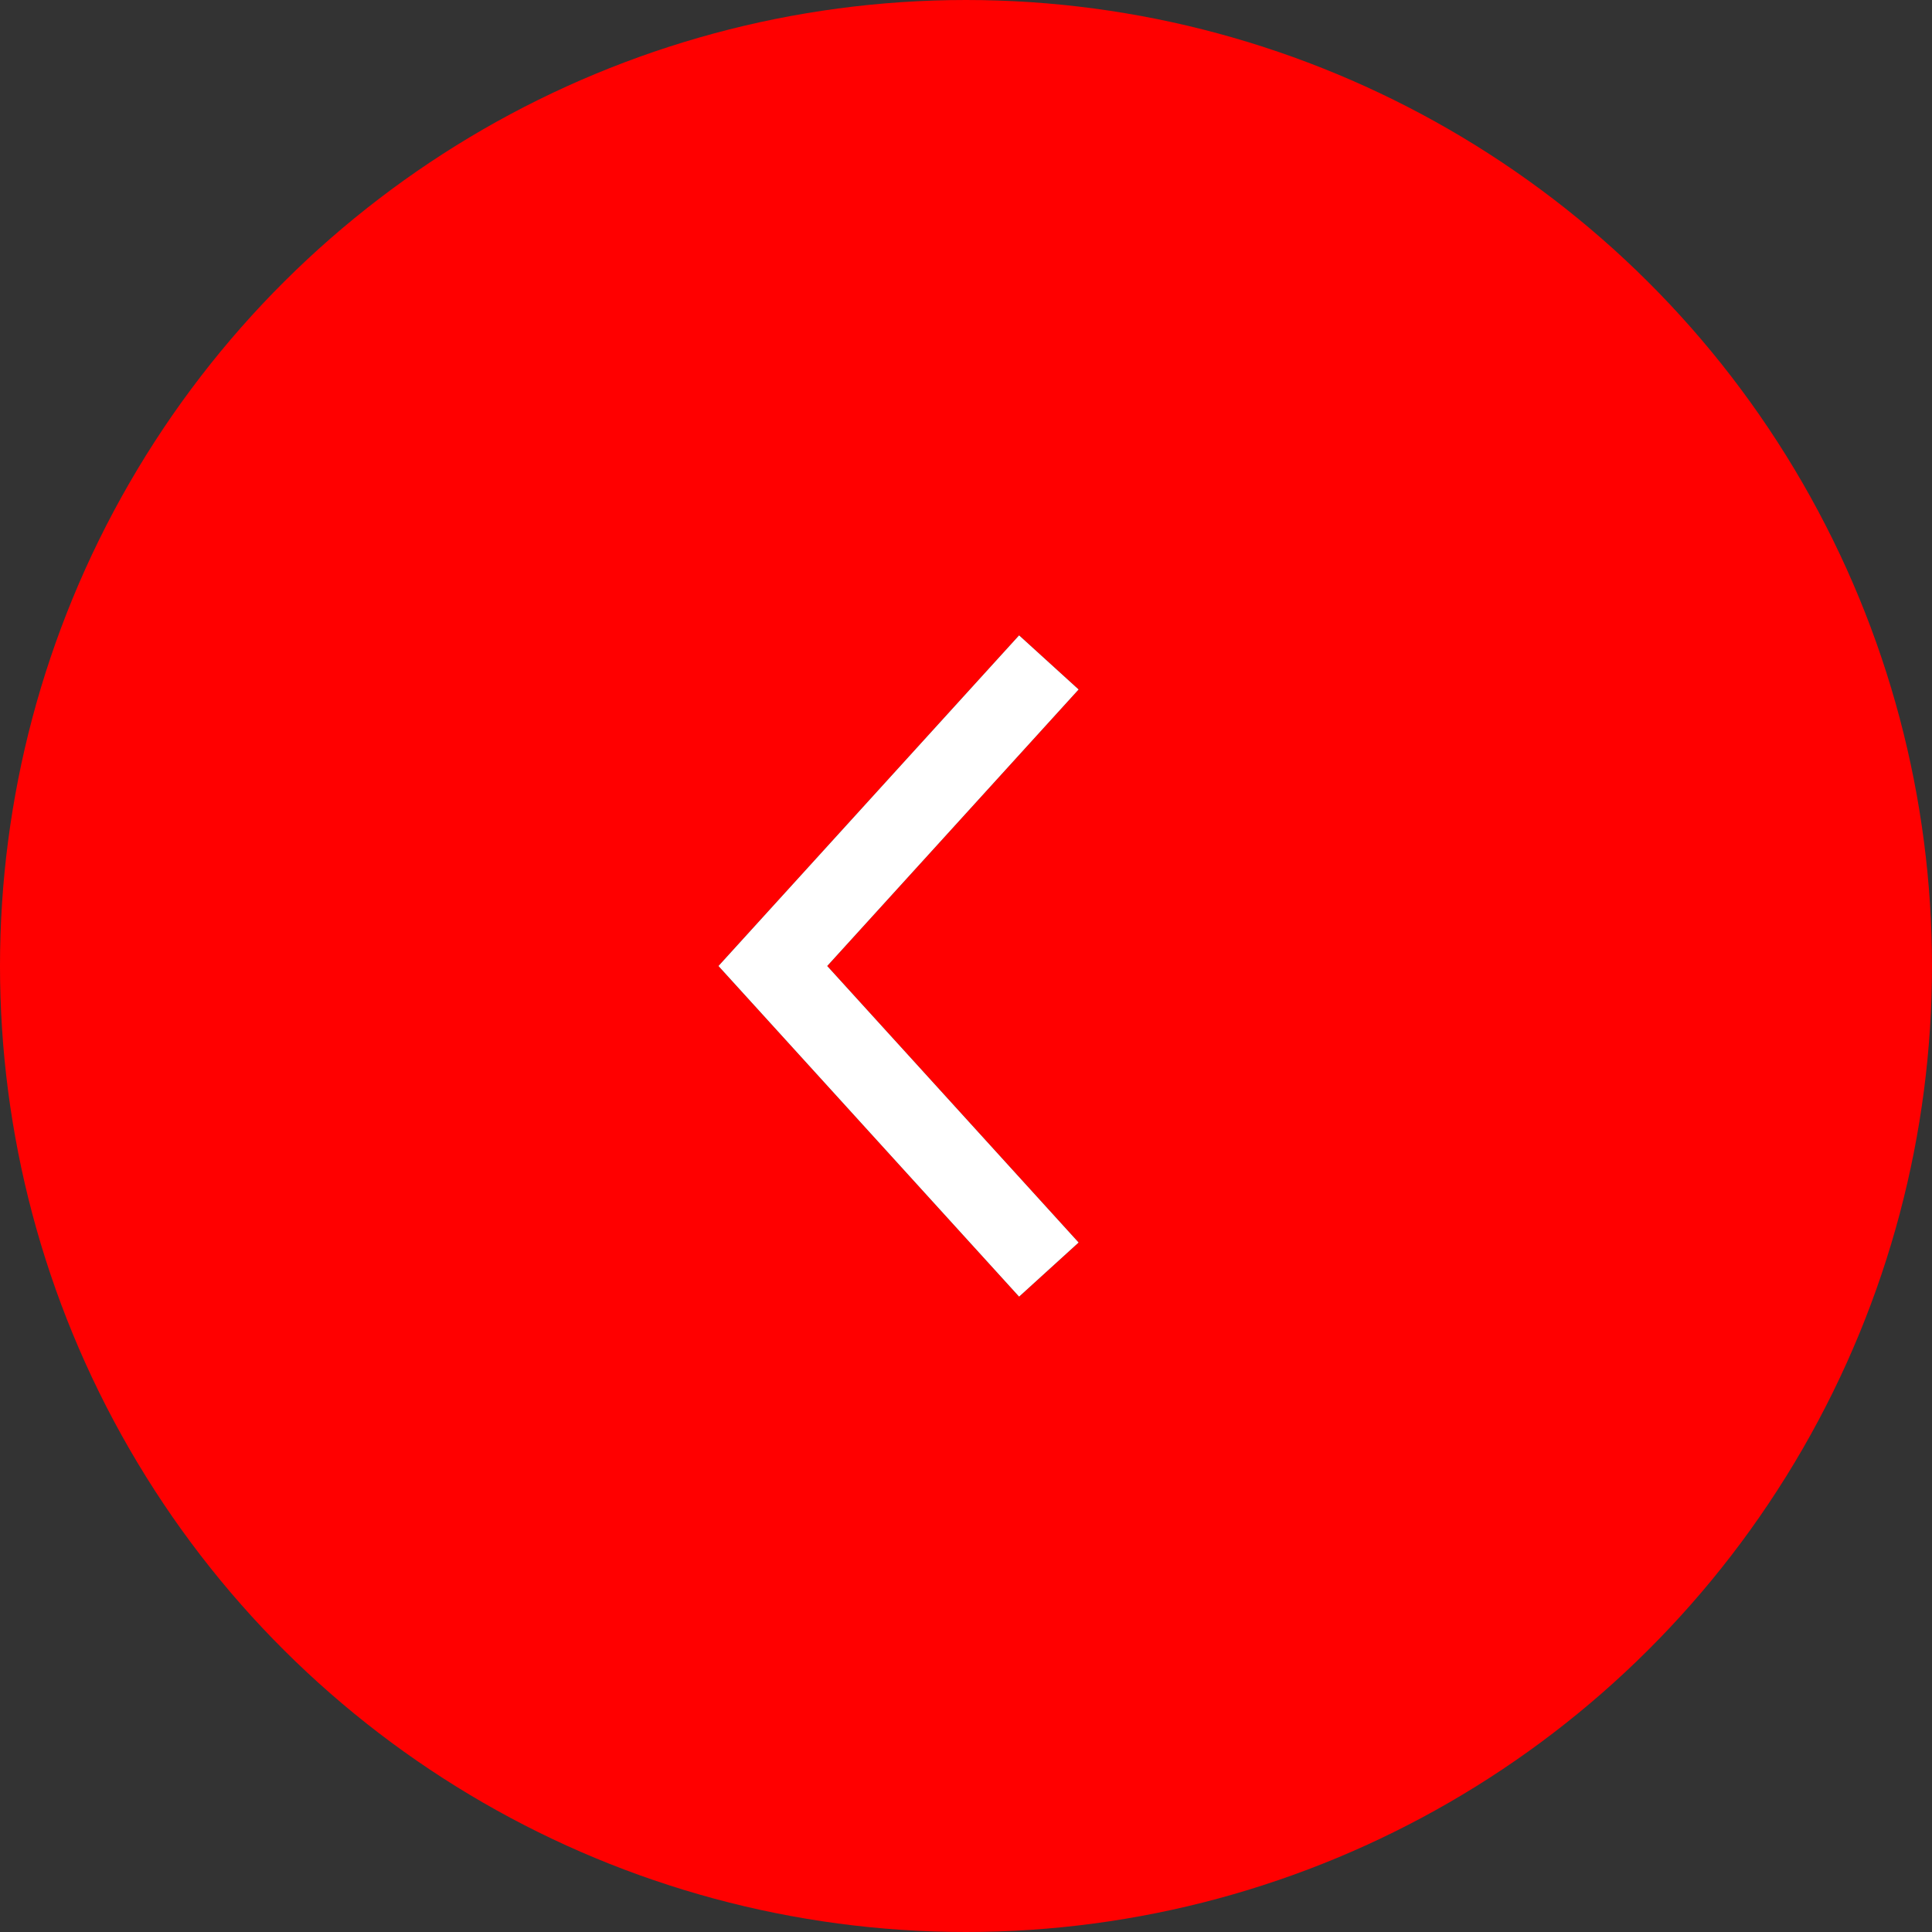
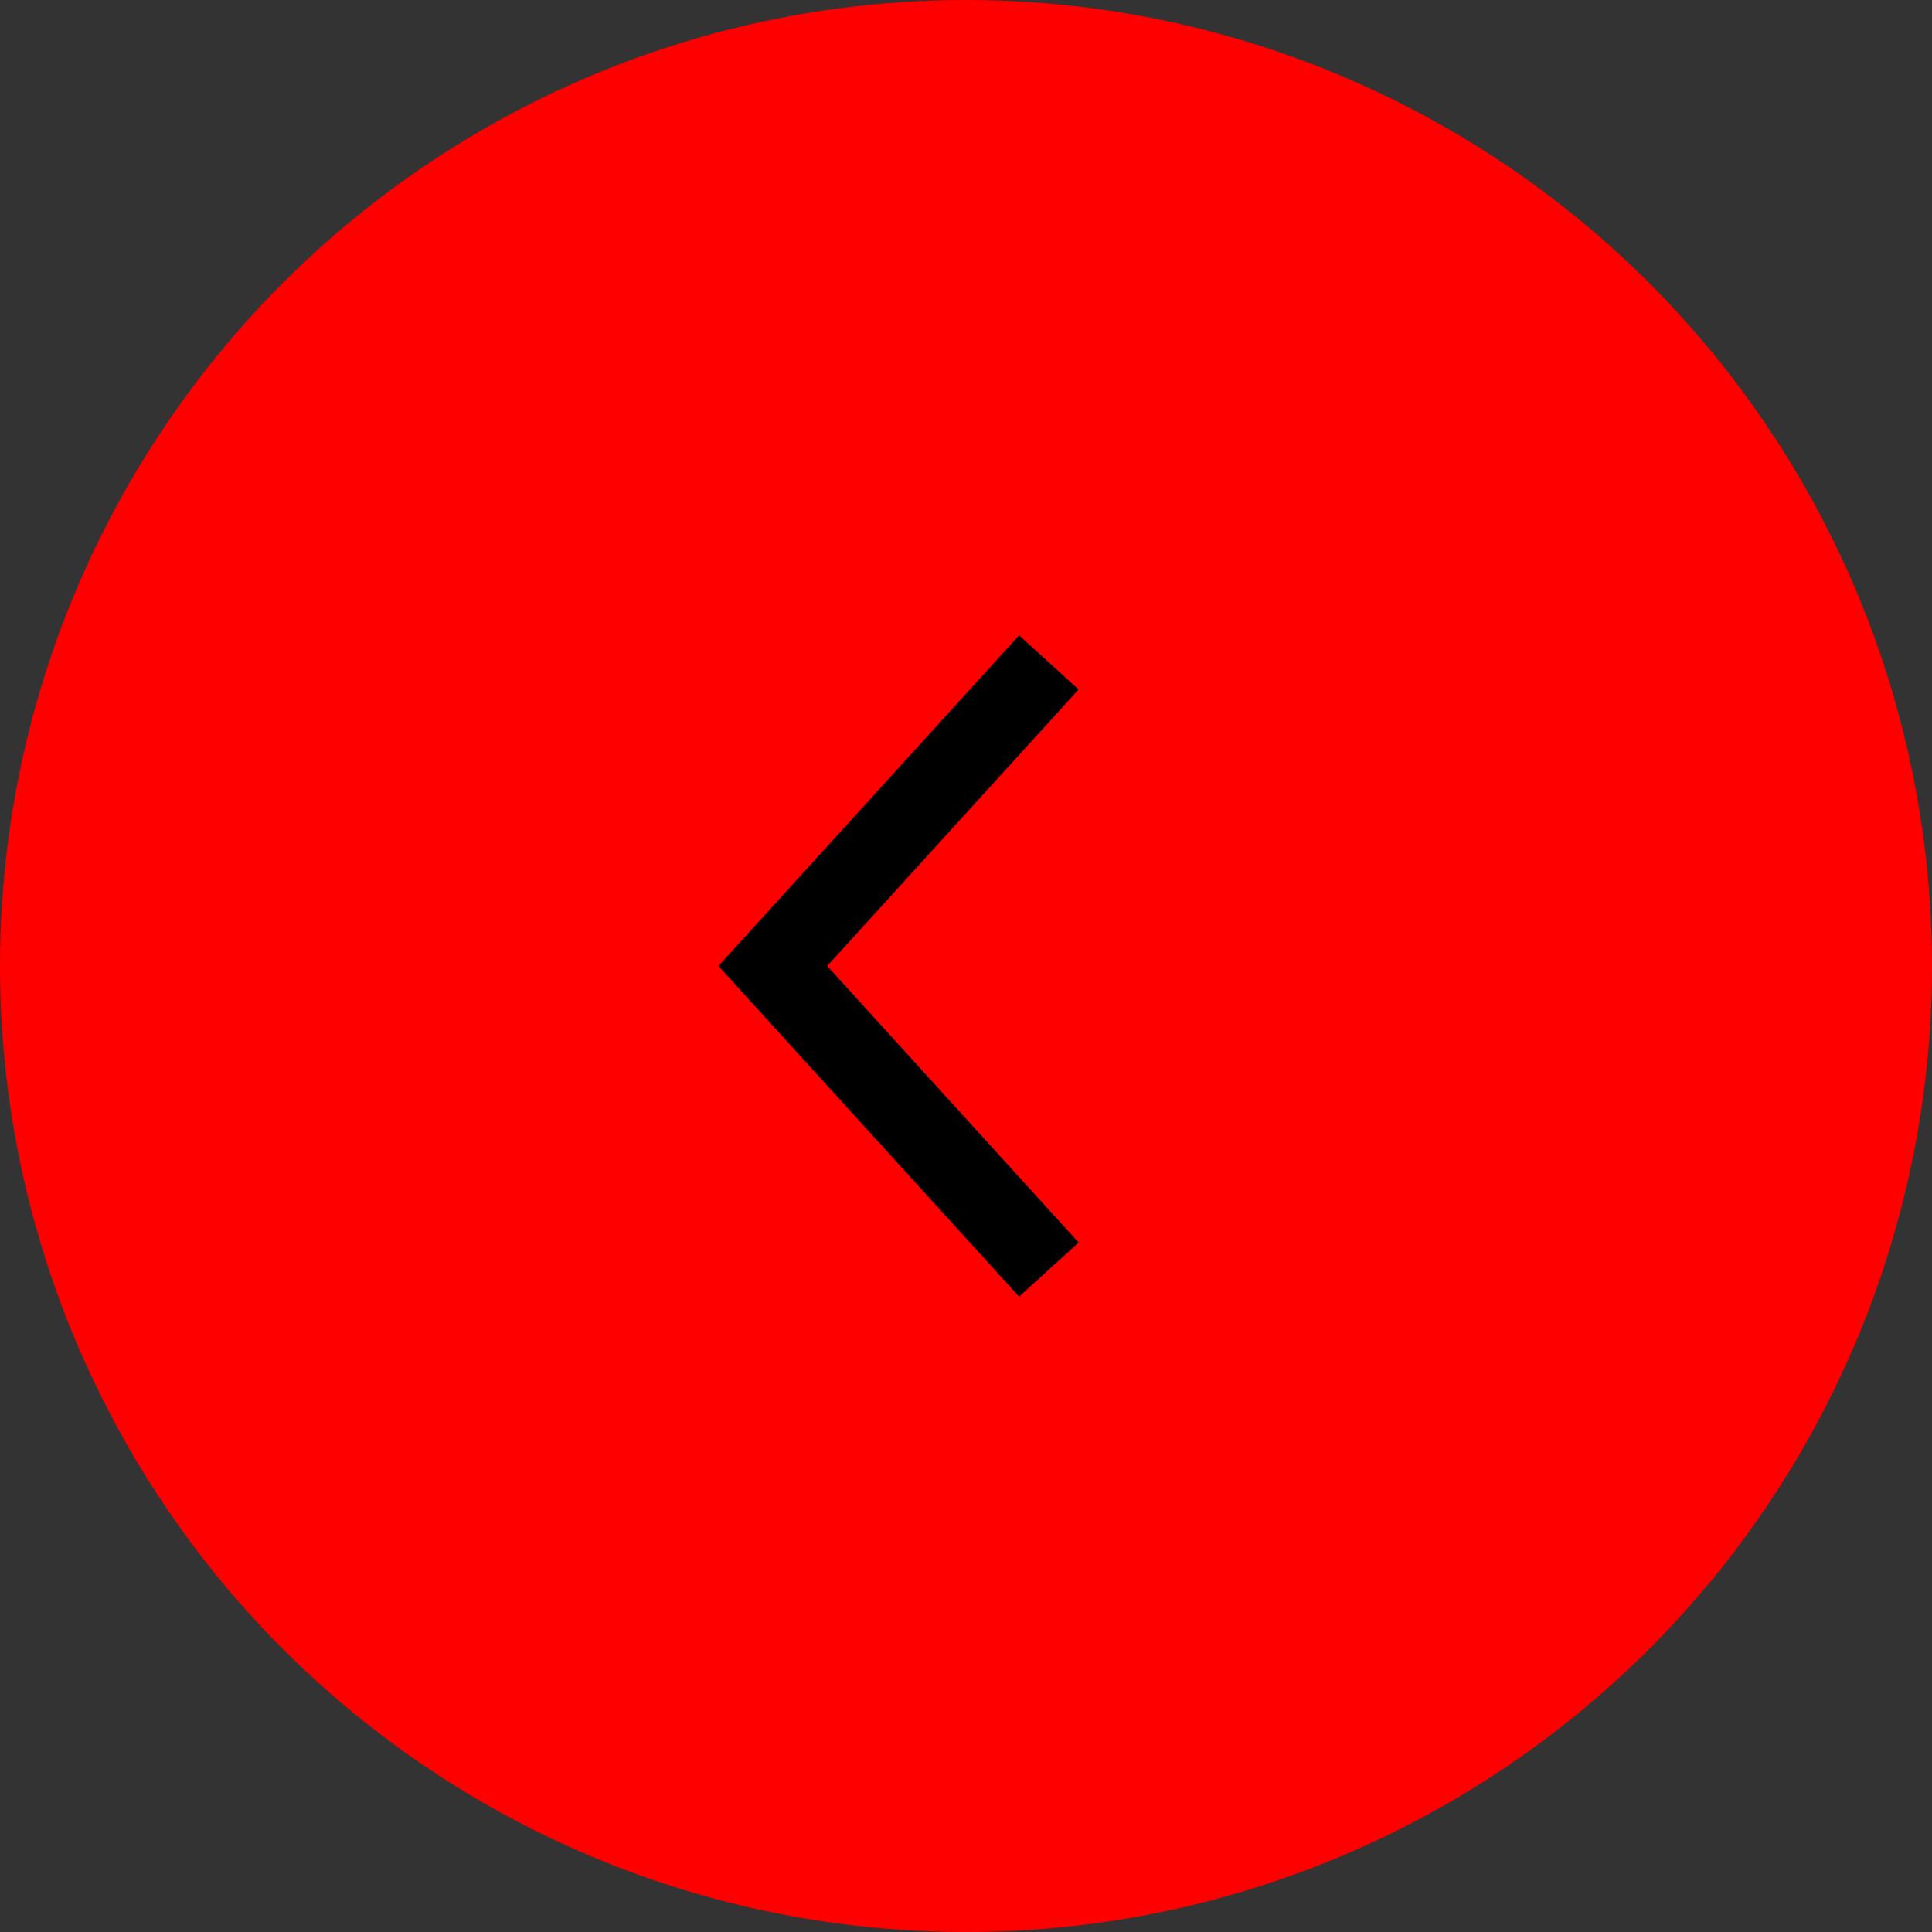
<svg xmlns="http://www.w3.org/2000/svg" width="48" height="48" viewBox="0 0 48 48" fill="none">
  <rect x="0" y="0" width="48" height="48" fill="#333333" stroke="none" />
  <circle cx="24" cy="24" r="24" transform="rotate(-90 24 24)" fill="#FF0000" />
  <path d="M26.059 31.543L19.201 24L26.059 16.457" stroke="black" stroke-width="2" />
-   <path d="M26.059 31.543L19.201 24L26.059 16.457" stroke="white" stroke-width="2" />
</svg>